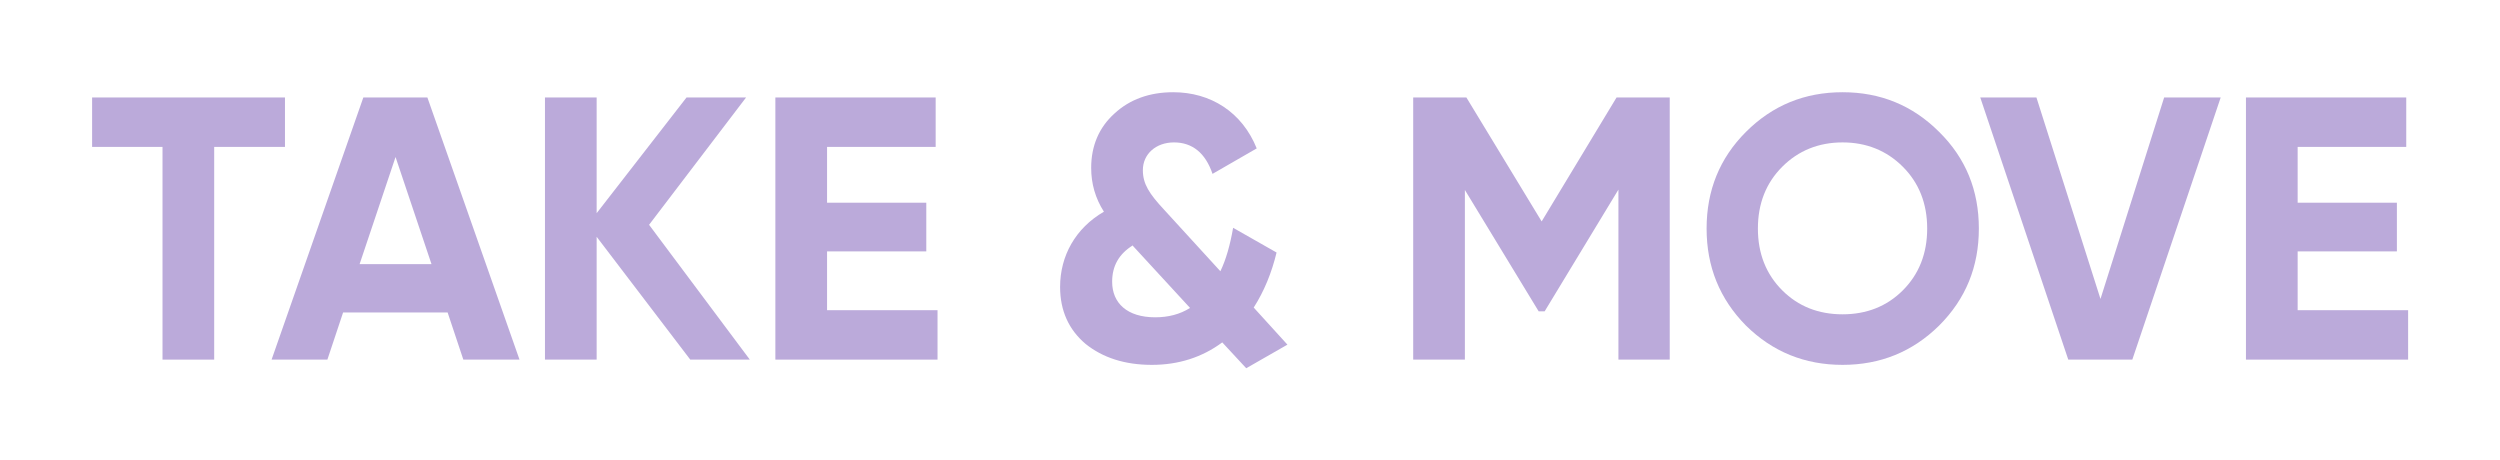
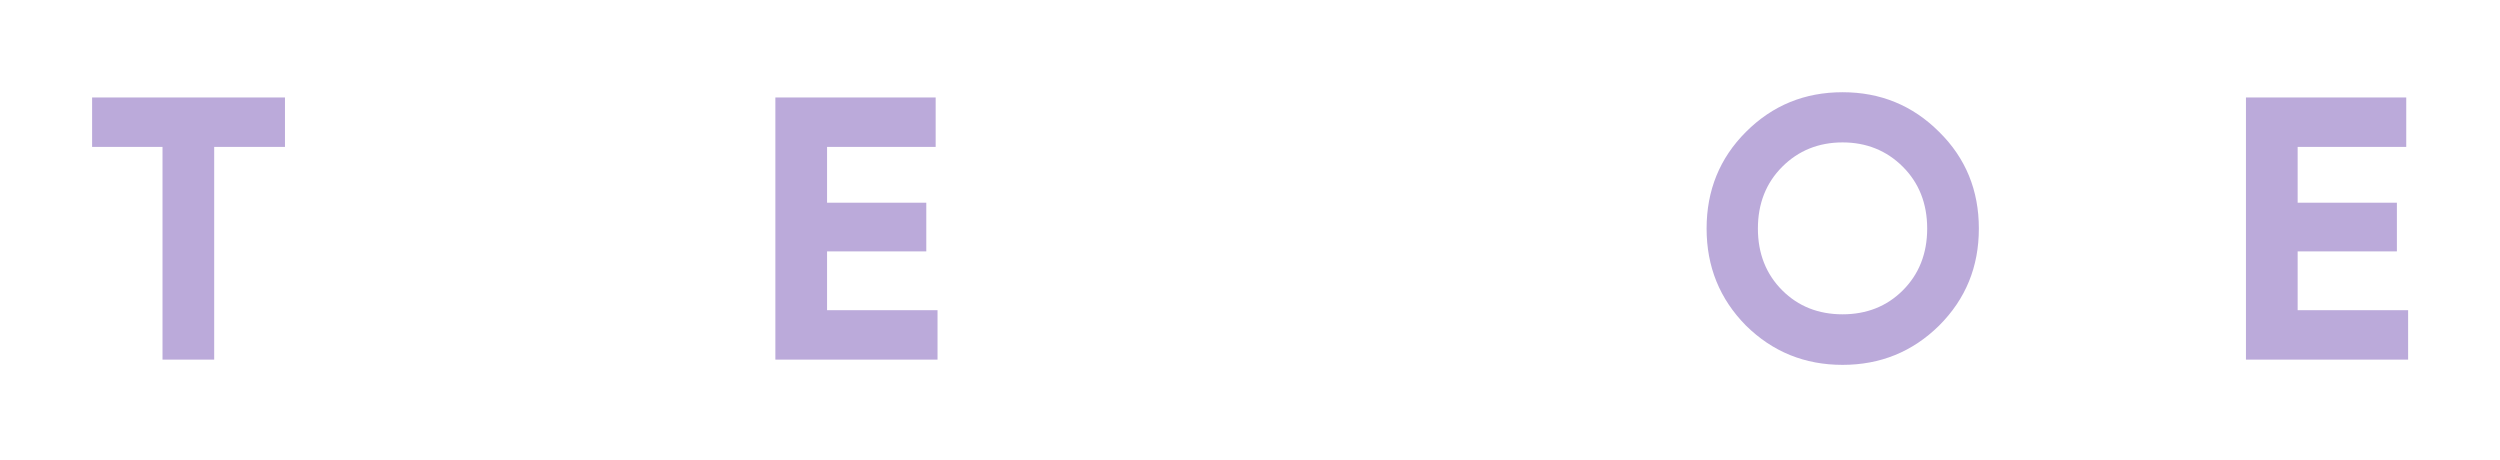
<svg xmlns="http://www.w3.org/2000/svg" width="2016" height="371" viewBox="0 0 2016 371" fill="none">
  <g filter="url(#filter0_d_1712_2971)">
    <path d="M54.273 38.6H209.802V78.464H152.724V250H111.048V78.464H54.273V38.6Z" fill="#BBAADA" />
-     <path d="M398.932 250H353.632L340.948 211.948H256.69L244.006 250H199.008L272.998 38.6H324.64L398.932 250ZM298.97 86.618L269.978 172.99H327.962L298.97 86.618Z" fill="#BBAADA" />
-     <path d="M503.415 141.28L584.653 250H536.635L461.135 150.944V250H419.459V38.6H461.135V131.918L533.615 38.6H581.633L503.415 141.28Z" fill="#BBAADA" />
    <path d="M646.936 162.722V210.136H736.026V250H605.26V38.6H734.516V78.464H646.936V123.462H726.966V162.722H646.936Z" fill="#BBAADA" />
-     <path d="M990.996 208.022L1018.18 237.92L984.956 256.946L965.628 236.108C949.32 248.188 930.294 254.228 908.852 254.228C887.108 254.228 869.29 248.49 855.398 237.316C841.808 225.84 834.862 210.438 834.862 191.412C834.862 166.346 847.244 143.998 870.196 130.71C863.25 119.838 859.928 108.06 859.928 95.376C859.928 77.558 866.27 62.76 878.652 51.586C891.034 40.11 907.04 34.372 926.066 34.372C956.266 34.372 981.634 50.378 993.412 79.672L957.776 100.208C952.038 83.296 941.468 74.84 926.67 74.84C912.174 74.84 901.604 84.202 901.604 97.188C901.604 108.362 906.738 116.214 918.818 129.2L964.118 178.728C968.648 169.366 971.97 157.588 974.386 143.696L1009.42 163.628C1005.49 179.936 999.452 194.734 990.996 208.022ZM911.57 215.874C922.14 215.874 931.502 213.458 939.656 208.324L894.054 158.796C893.752 158.494 893.45 158.192 893.45 157.89C882.276 164.836 876.84 174.5 876.84 187.184C876.84 204.398 888.92 215.874 911.57 215.874Z" fill="#BBAADA" />
-     <path d="M1283.59 38.6H1326.47V250H1285.1V112.892L1225.61 211.042H1220.77L1161.28 113.194V250H1119.6V38.6H1162.49L1223.19 138.562L1283.59 38.6Z" fill="#BBAADA" />
    <path d="M1543.74 222.518C1522.3 243.658 1496.33 254.228 1465.83 254.228C1435.32 254.228 1409.35 243.658 1387.91 222.518C1366.77 201.076 1356.2 175.104 1356.2 144.3C1356.2 113.496 1366.77 87.524 1387.91 66.384C1409.35 44.942 1435.32 34.372 1465.83 34.372C1496.33 34.372 1522.3 44.942 1543.74 66.384C1565.18 87.524 1575.75 113.496 1575.75 144.3C1575.75 175.104 1565.18 201.076 1543.74 222.518ZM1417.2 194.13C1430.19 207.116 1446.5 213.458 1465.83 213.458C1485.15 213.458 1501.46 207.116 1514.45 194.13C1527.43 181.144 1534.08 164.534 1534.08 144.3C1534.08 124.066 1527.43 107.456 1514.45 94.47C1501.46 81.484 1485.15 74.84 1465.83 74.84C1446.5 74.84 1430.19 81.484 1417.2 94.47C1404.22 107.456 1397.57 124.066 1397.57 144.3C1397.57 164.534 1404.22 181.144 1417.2 194.13Z" fill="#BBAADA" />
-     <path d="M1699.5 250H1647.85L1576.88 38.6H1622.18L1673.83 201.076L1725.17 38.6H1770.77L1699.5 250Z" fill="#BBAADA" />
    <path d="M1832.82 162.722V210.136H1921.91V250H1791.14V38.6H1920.4V78.464H1832.82V123.462H1912.85V162.722H1832.82Z" fill="#BBAADA" />
  </g>
  <defs>
    <filter id="filter0_d_1712_2971" x="0.272" y="0.372" width="2015.63" height="370.574" filterUnits="userSpaceOnUse" color-interpolation-filters="sRGB">
      <feFlood flood-opacity="0" result="BackgroundImageFix" />
      <feColorMatrix in="SourceAlpha" type="matrix" values="0 0 0 0 0 0 0 0 0 0 0 0 0 0 0 0 0 0 127 0" result="hardAlpha" />
      <feOffset dx="20" dy="40" />
      <feGaussianBlur stdDeviation="37" />
      <feComposite in2="hardAlpha" operator="out" />
      <feColorMatrix type="matrix" values="0 0 0 0 0.498 0 0 0 0 0.247 0 0 0 0 0.596 0 0 0 0.66 0" />
      <feBlend mode="normal" in2="BackgroundImageFix" result="effect1_dropShadow_1712_2971" />
      <feBlend mode="normal" in="SourceGraphic" in2="effect1_dropShadow_1712_2971" result="shape" />
    </filter>
  </defs>
</svg>